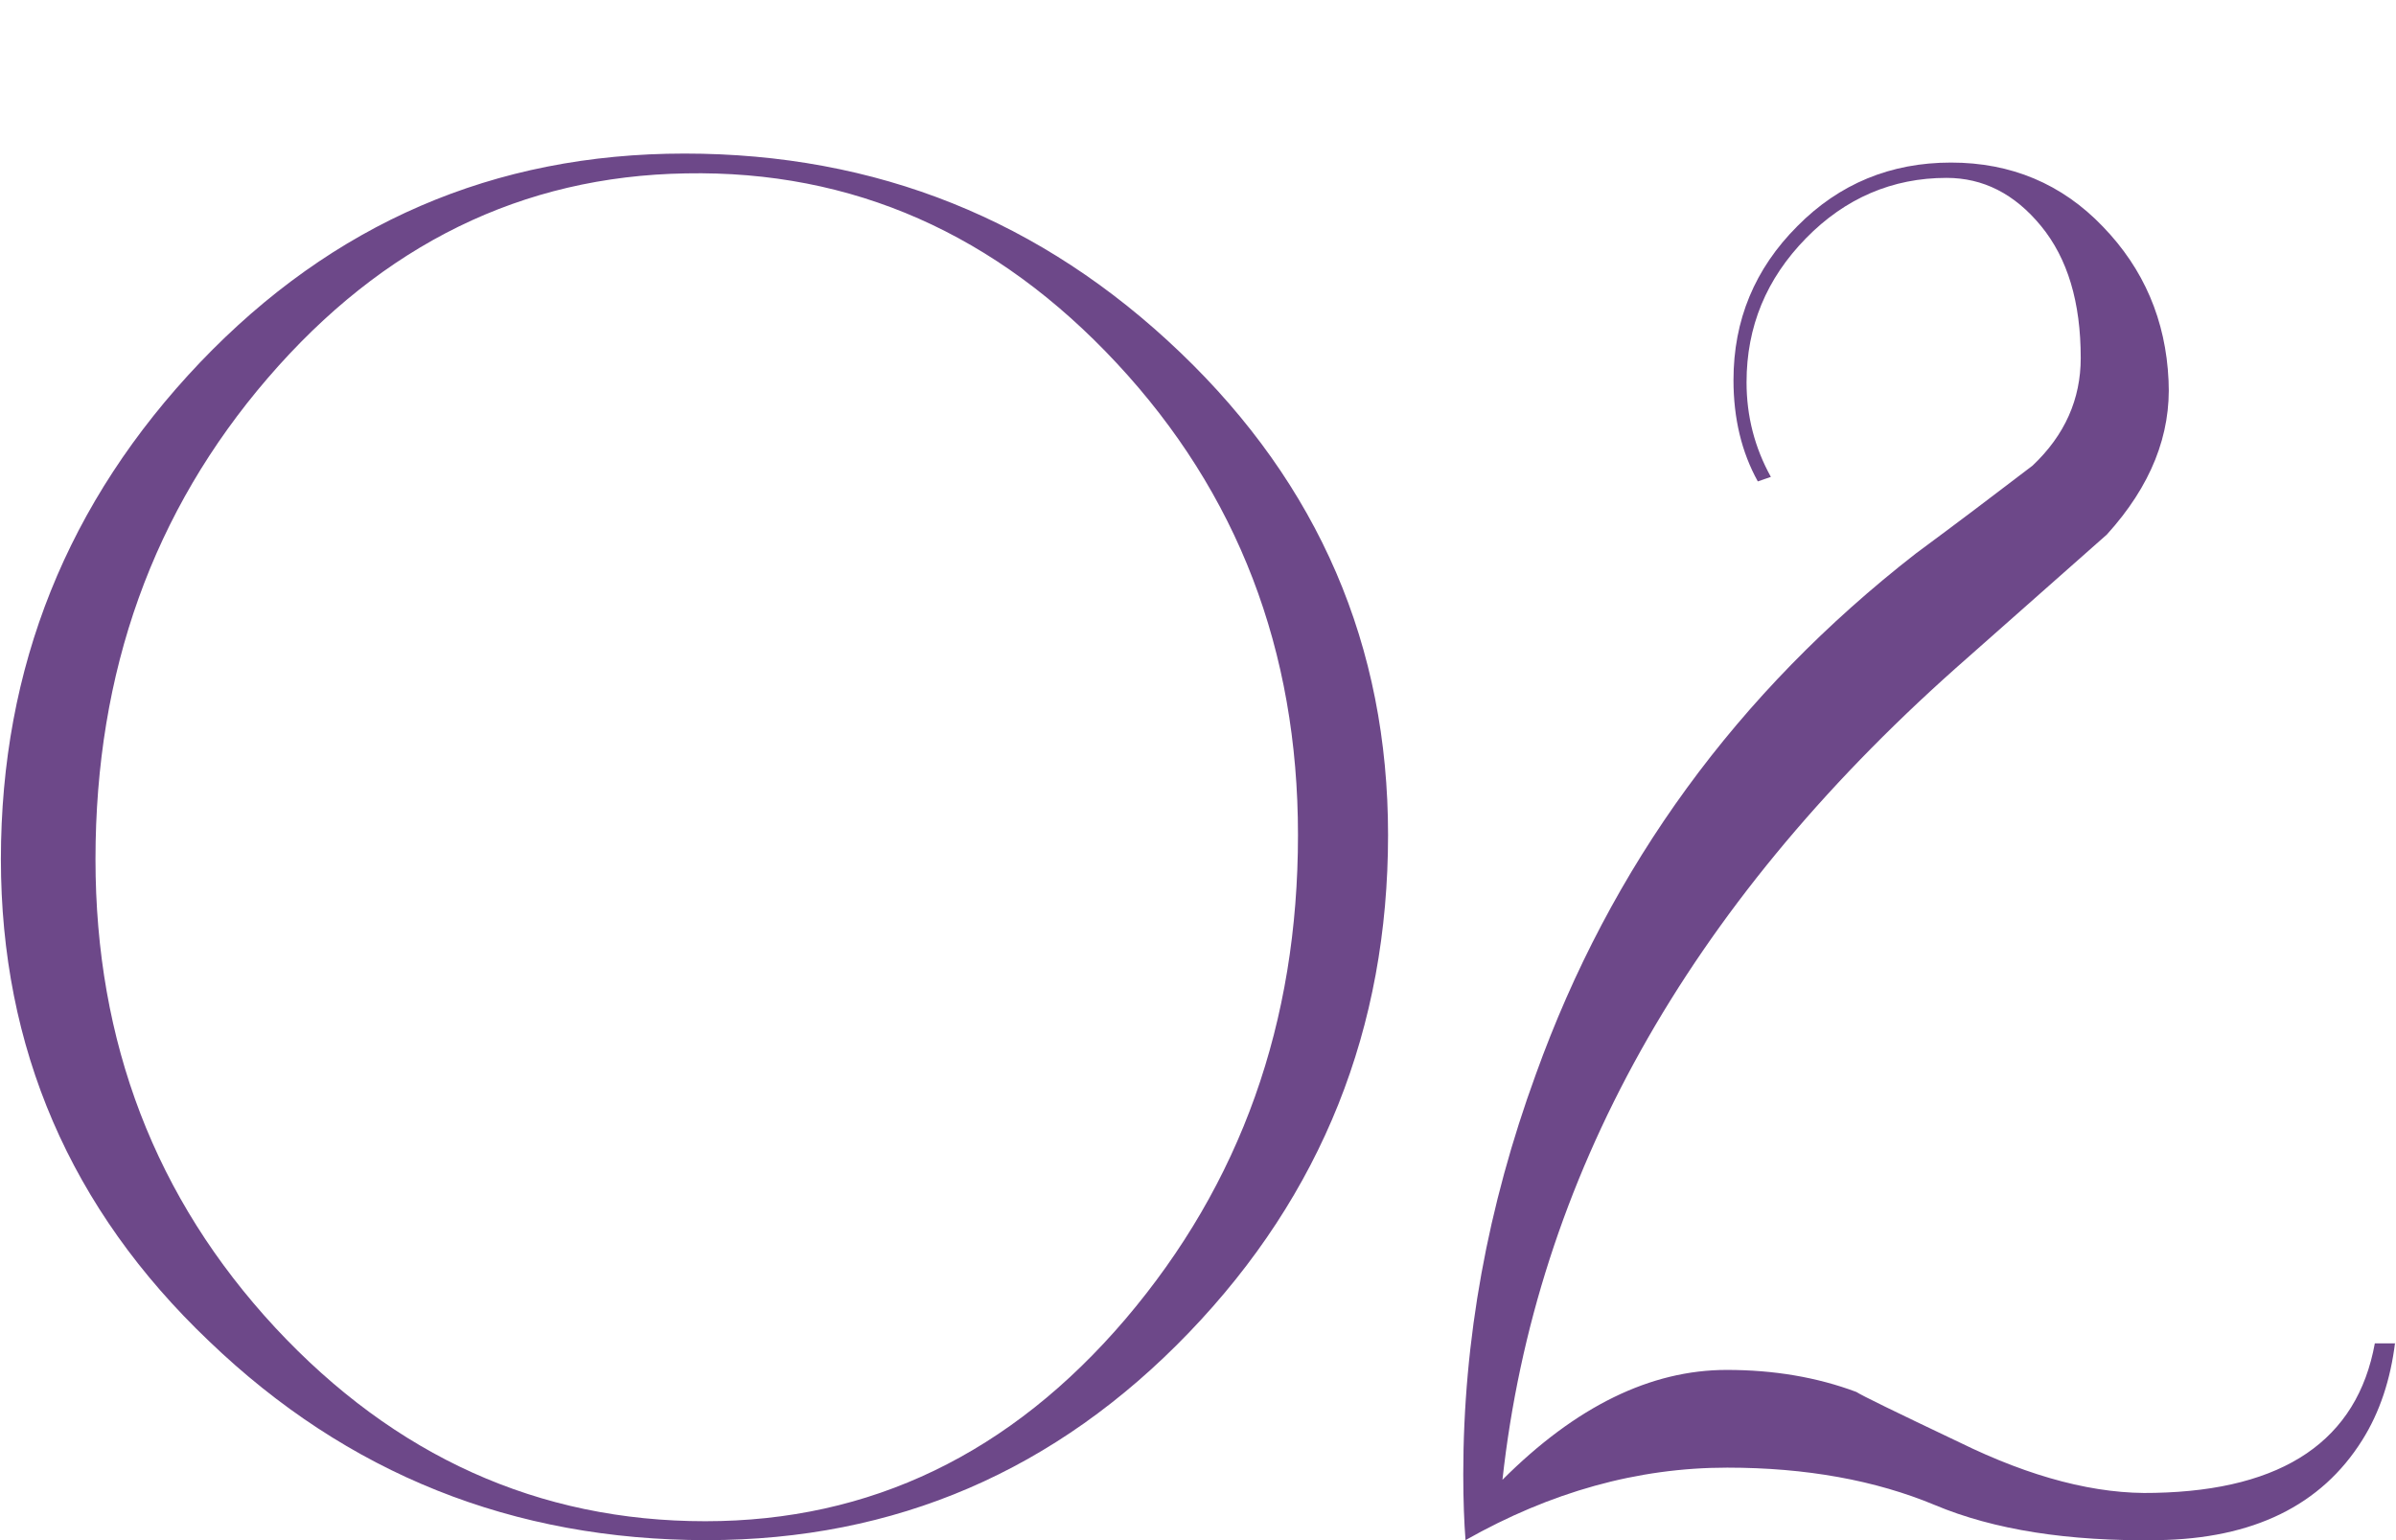
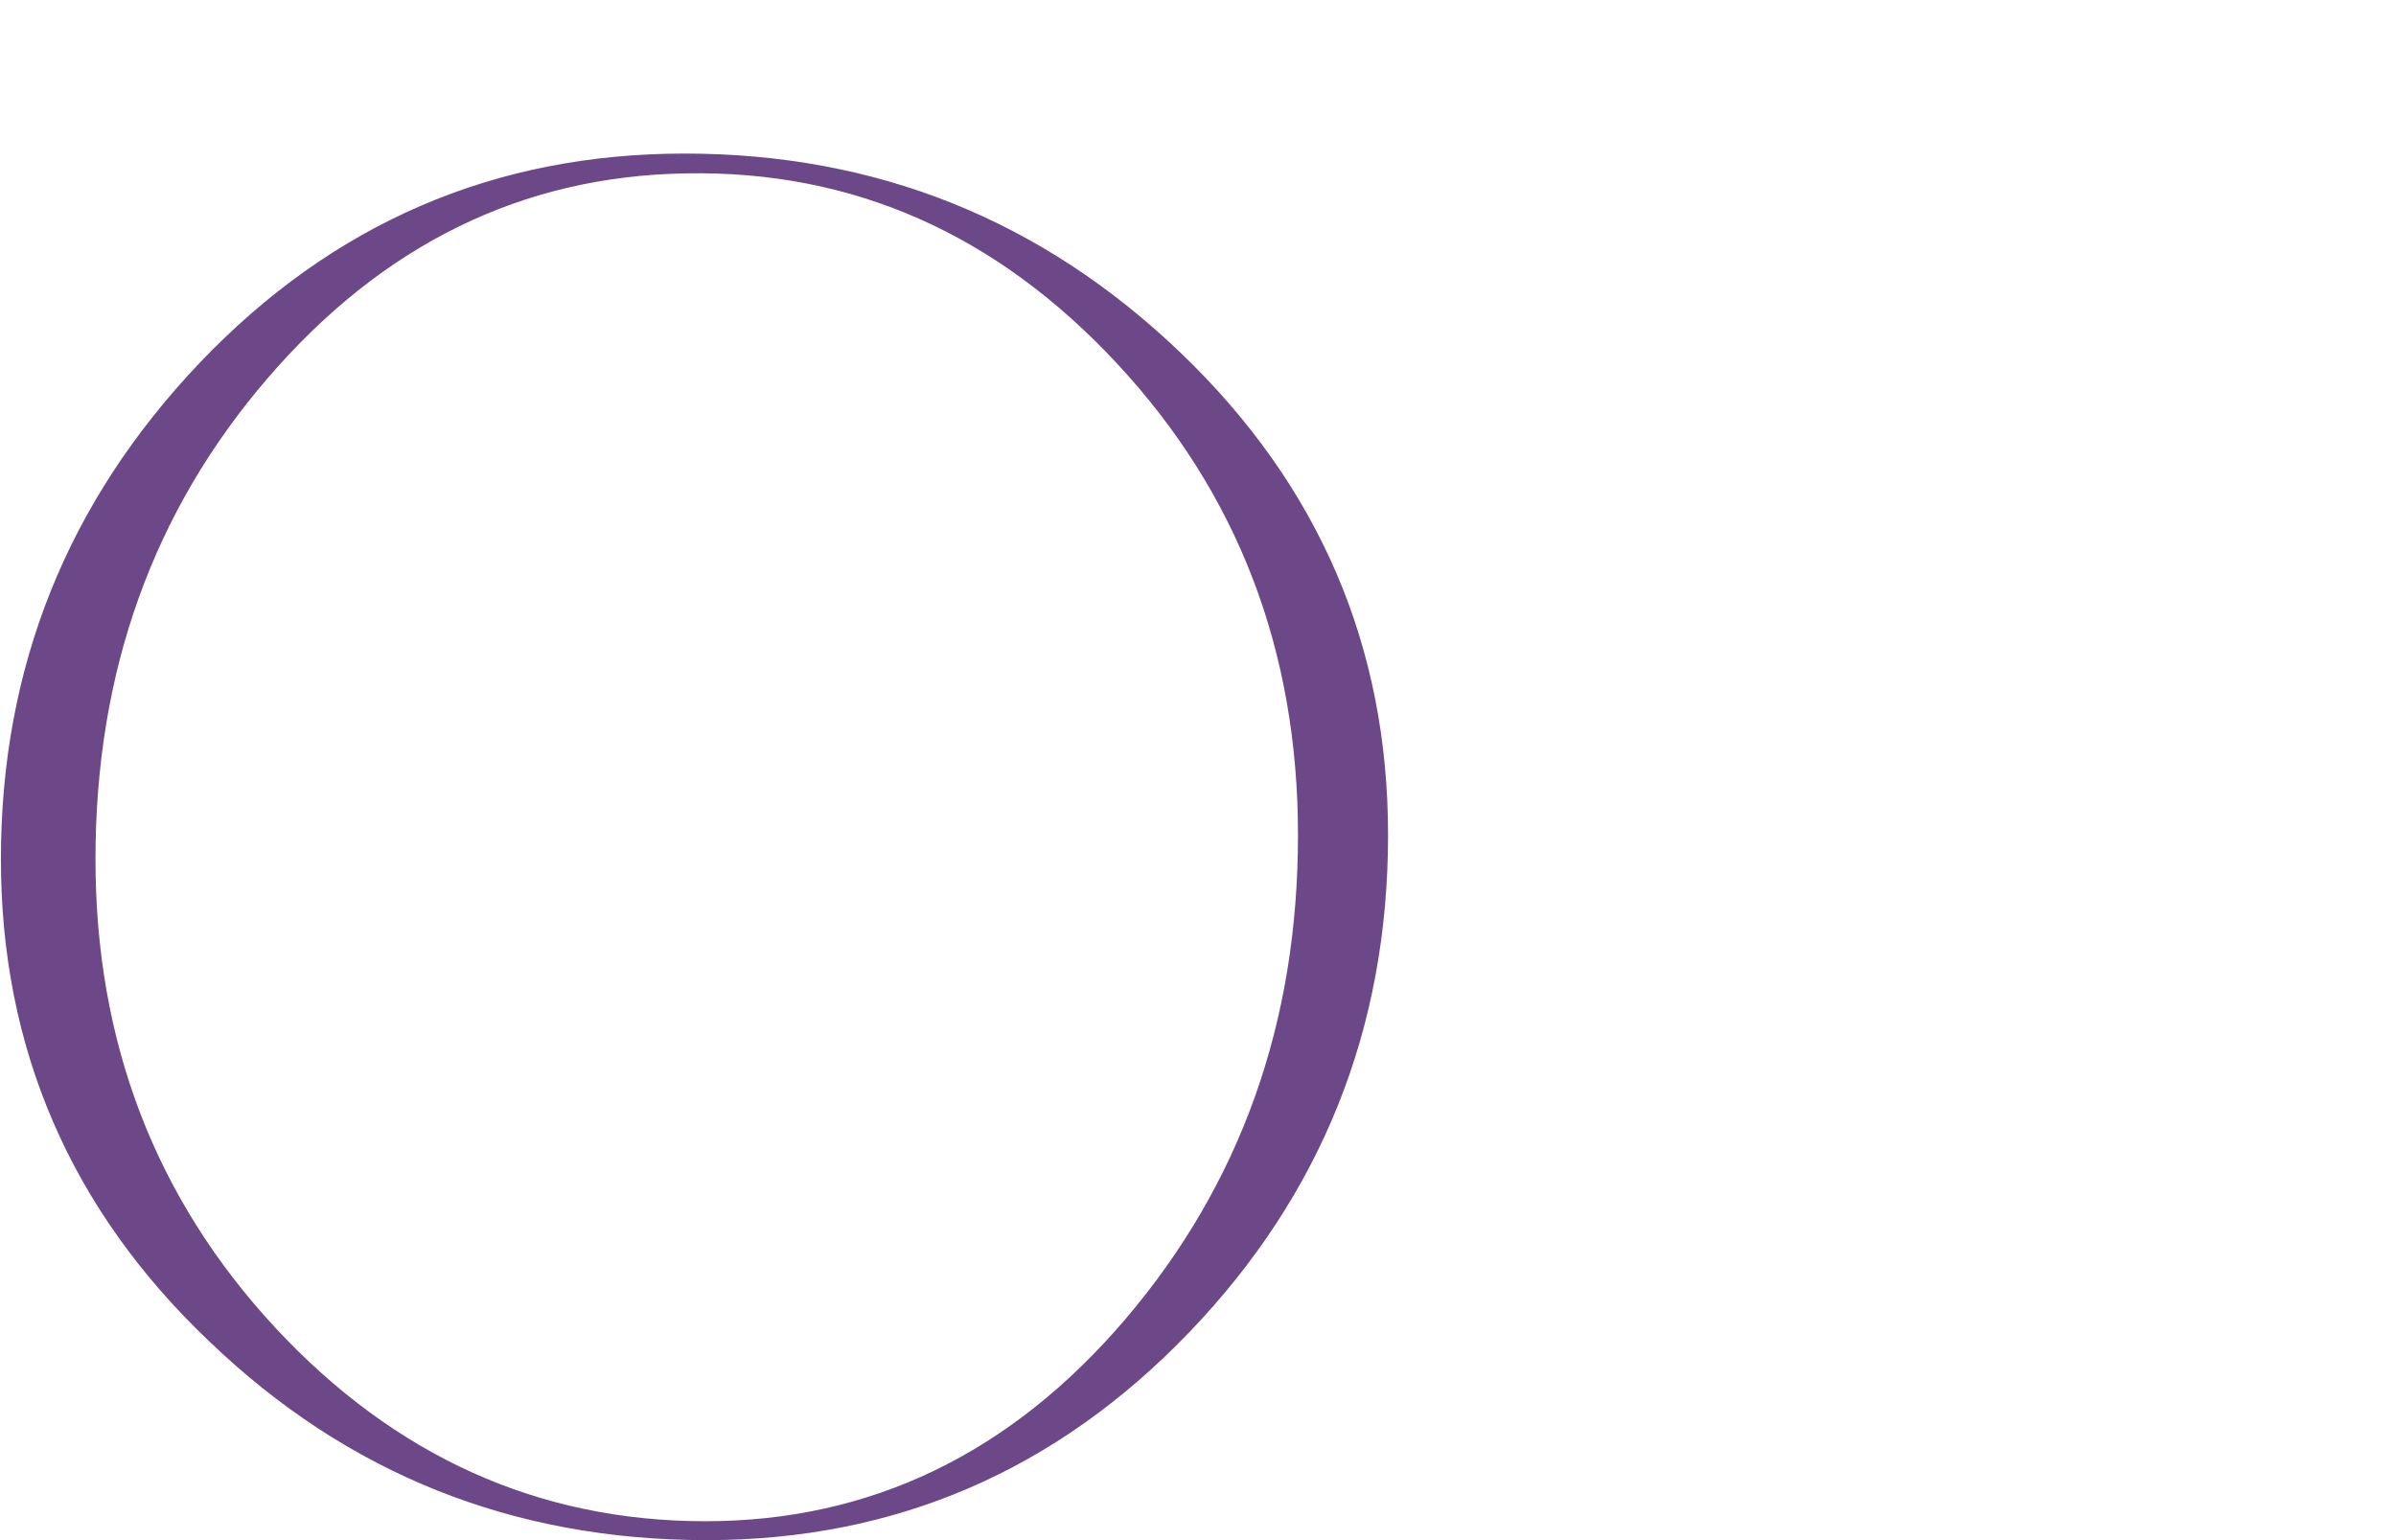
<svg xmlns="http://www.w3.org/2000/svg" version="1.1" id="レイヤー_1" x="0px" y="0px" viewBox="0 0 532 342" style="enable-background:new 0 0 532 342;" xml:space="preserve">
  <style type="text/css">
	.st0{fill:#6D4889;}
</style>
  <g>
    <path class="st0" d="M308.2,185.4c0,42.9-14.7,79.8-44.2,110.5S198.8,342,156.9,342c-43,0-79.8-14.7-110.5-44.2   c-30.8-29.3-46.2-65.1-46.2-107c0-42.7,14.8-79.4,44.2-110.3C73.9,49.6,109.7,34.1,152,34.1c42.6,0,79.3,14.7,110.1,44.2   C292.8,107.7,308.2,143.4,308.2,185.4z M288.2,185.4c0-41-13.4-75.9-40.2-104.7s-58.7-42.9-95.7-42.2C115.9,39.1,85,54.3,59.5,83.9   s-38.3,65.2-38.3,106.9c0,40.7,13.3,75.3,39.9,104c26.6,28.6,58.5,43,95.5,43c36.7,0,67.8-15,93.3-44.9   C275.5,262.8,288.2,227.1,288.2,185.4z" />
-     <path class="st0" d="M531.8,298.1c-1,8.2-3.4,15.5-7.3,21.7c-9.1,14.5-24.2,21.9-45.4,22.2c-19.9,0.3-36.4-2.3-49.5-7.8   c-13.2-5.5-28.6-8.3-46.1-8.3c-19.9,0-39.2,5.4-58.1,16.1c-0.3-3.9-0.5-8.8-0.5-14.6c0-29.9,5.4-59.5,16.1-88.8   c16.6-46.2,44.7-84.8,84.4-115.7c8.8-6.5,17.4-13,25.9-19.5c7.2-6.8,10.7-14.8,10.7-23.9c0-12.4-2.9-22.1-8.8-29.3   s-12.9-10.7-21-10.7c-12,0-22.5,4.5-31.2,13.4c-8.8,9-13.2,19.6-13.2,32c0,7.5,1.8,14.5,5.4,21l-2.9,1c-3.6-6.5-5.4-14-5.4-22.5   c0-13.3,4.7-24.7,14.2-34.2c9.3-9.4,20.7-14.1,34.1-14.1c13.3,0,24.6,4.7,33.7,14.2c9.1,9.4,14,20.8,14.6,34.2   c0.6,12-3.9,23.4-13.7,34.2c-11.4,10.1-22.6,20-33.7,29.8c-59.5,53-93.1,113.1-100.5,180.1c16.3-16.3,32.9-24.4,49.8-24.4   c10.4,0,20,1.6,28.8,4.9c1,0.7,8.6,4.4,22.9,11.2c15.9,7.8,30.4,11.6,43.4,11.2c28.6-0.6,44.9-11.7,48.8-33.2h4.5V298.1z" />
  </g>
</svg>